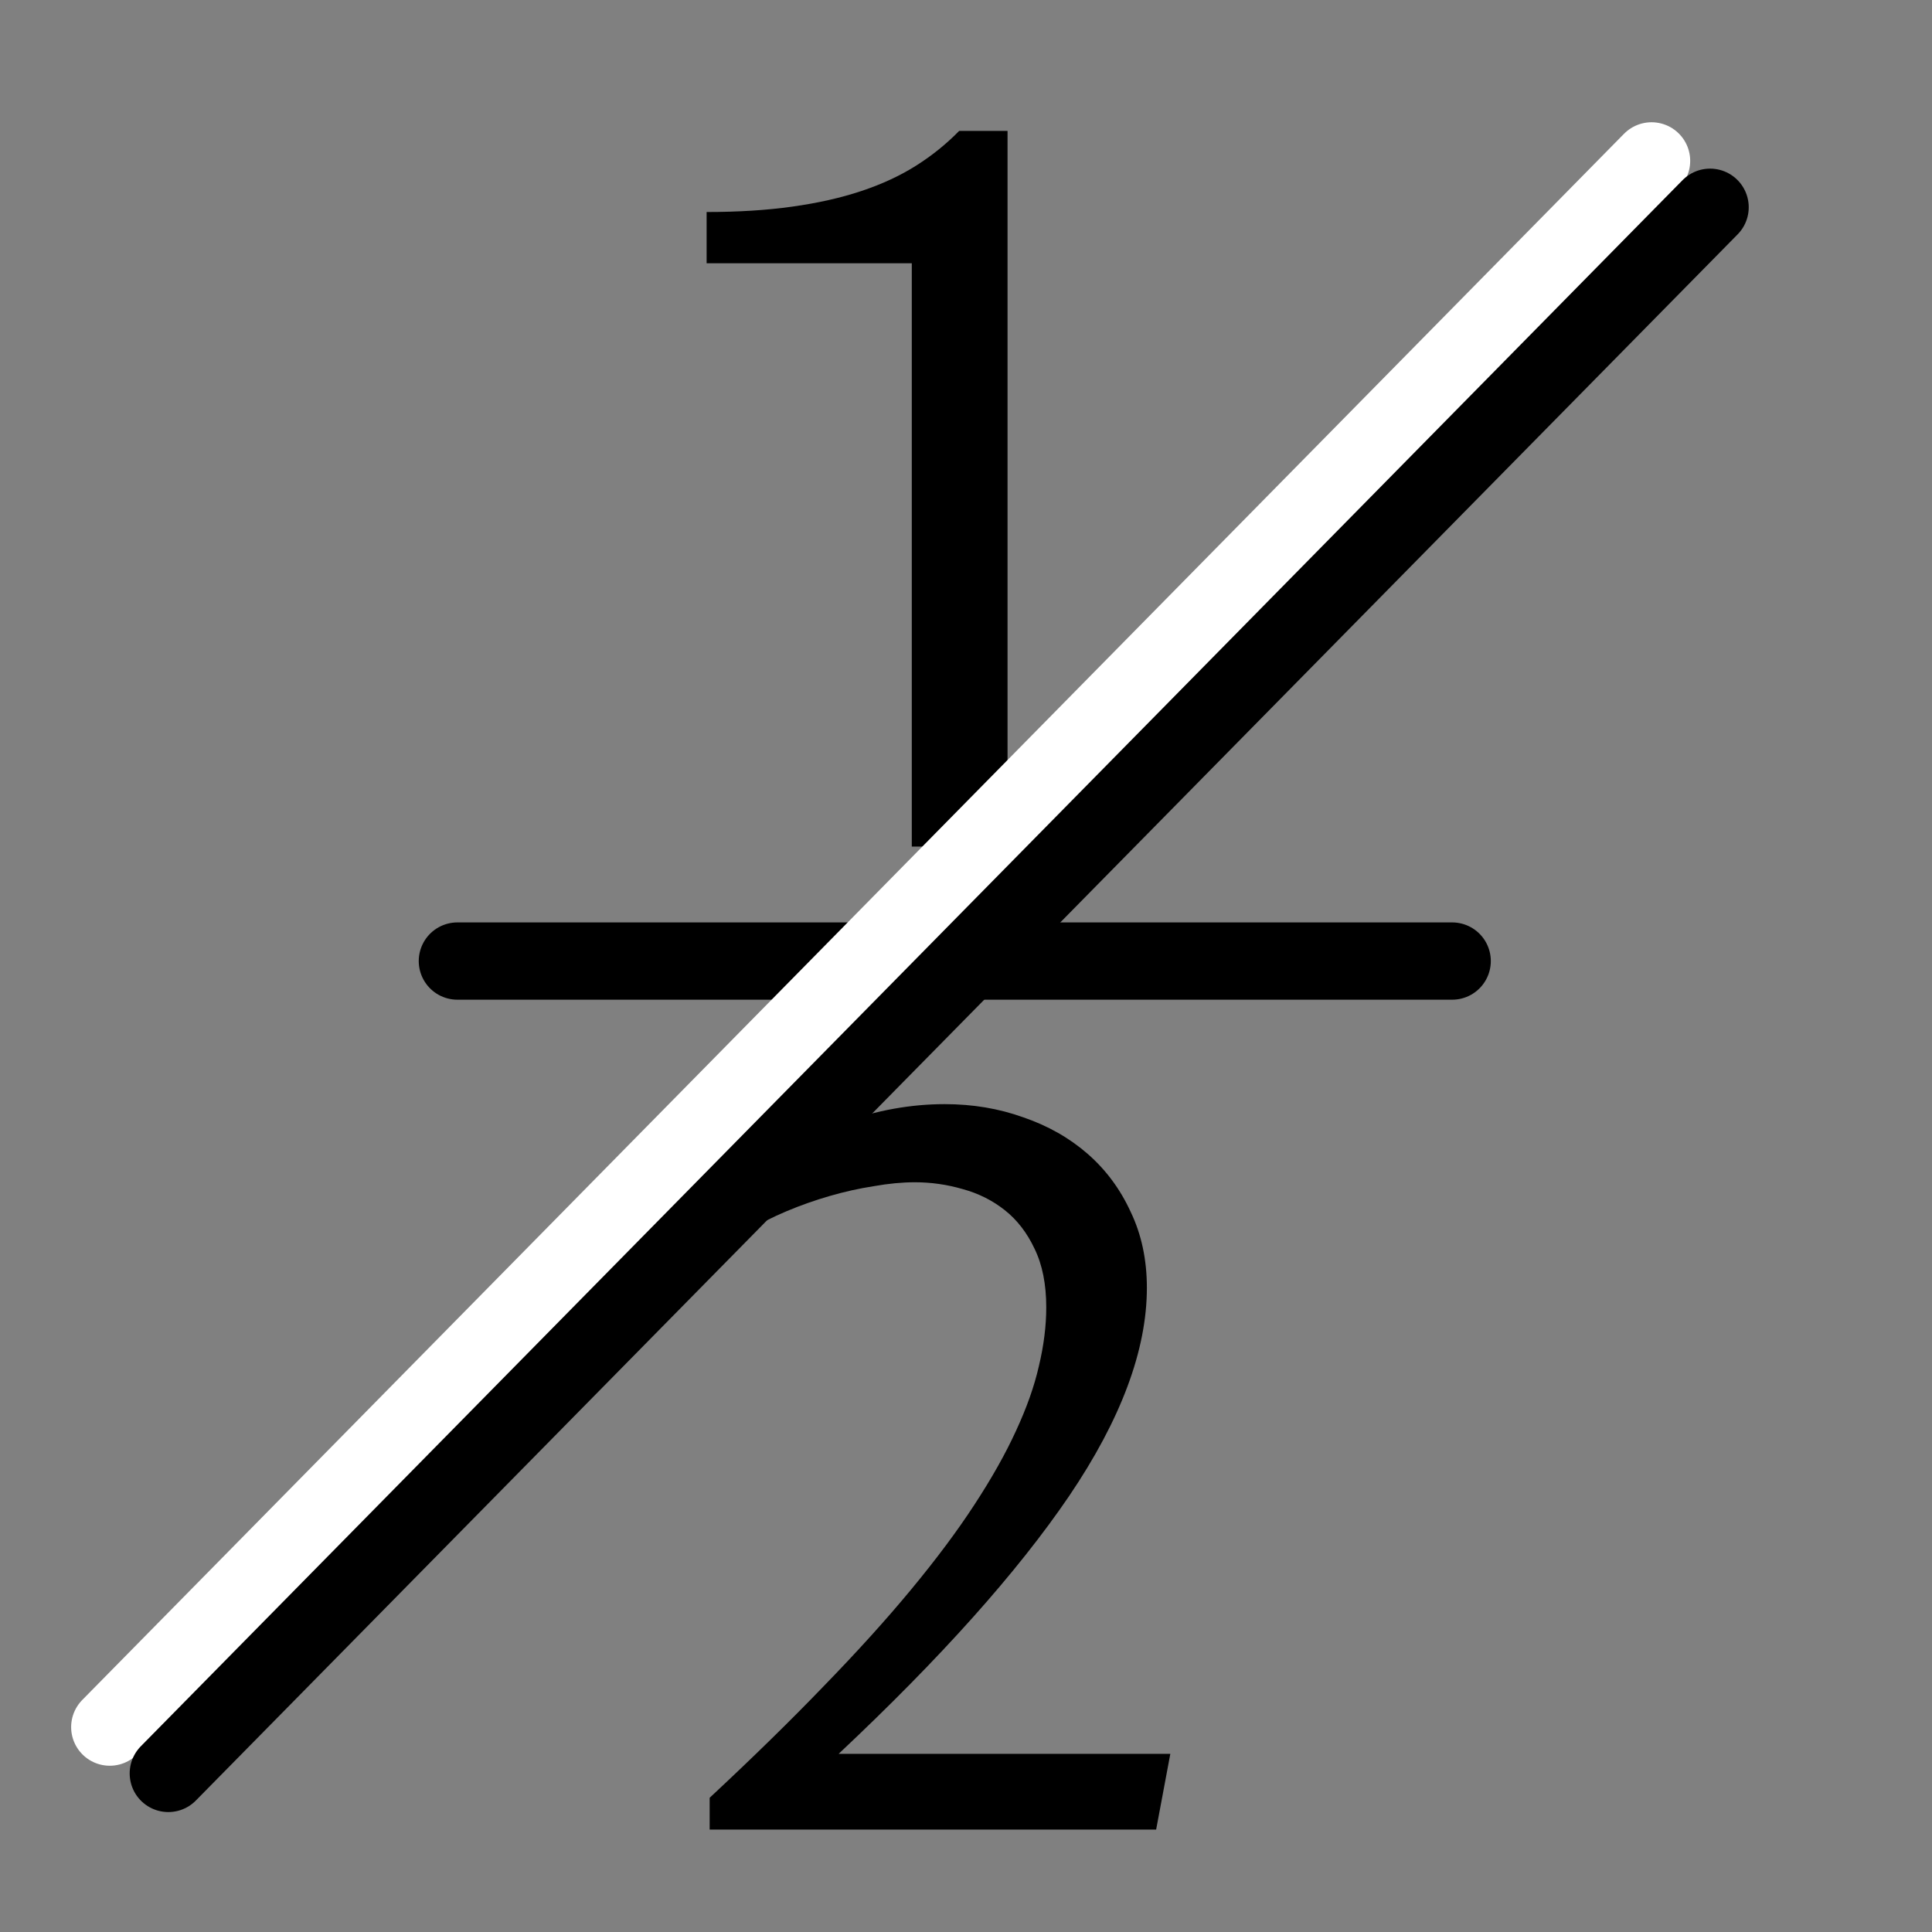
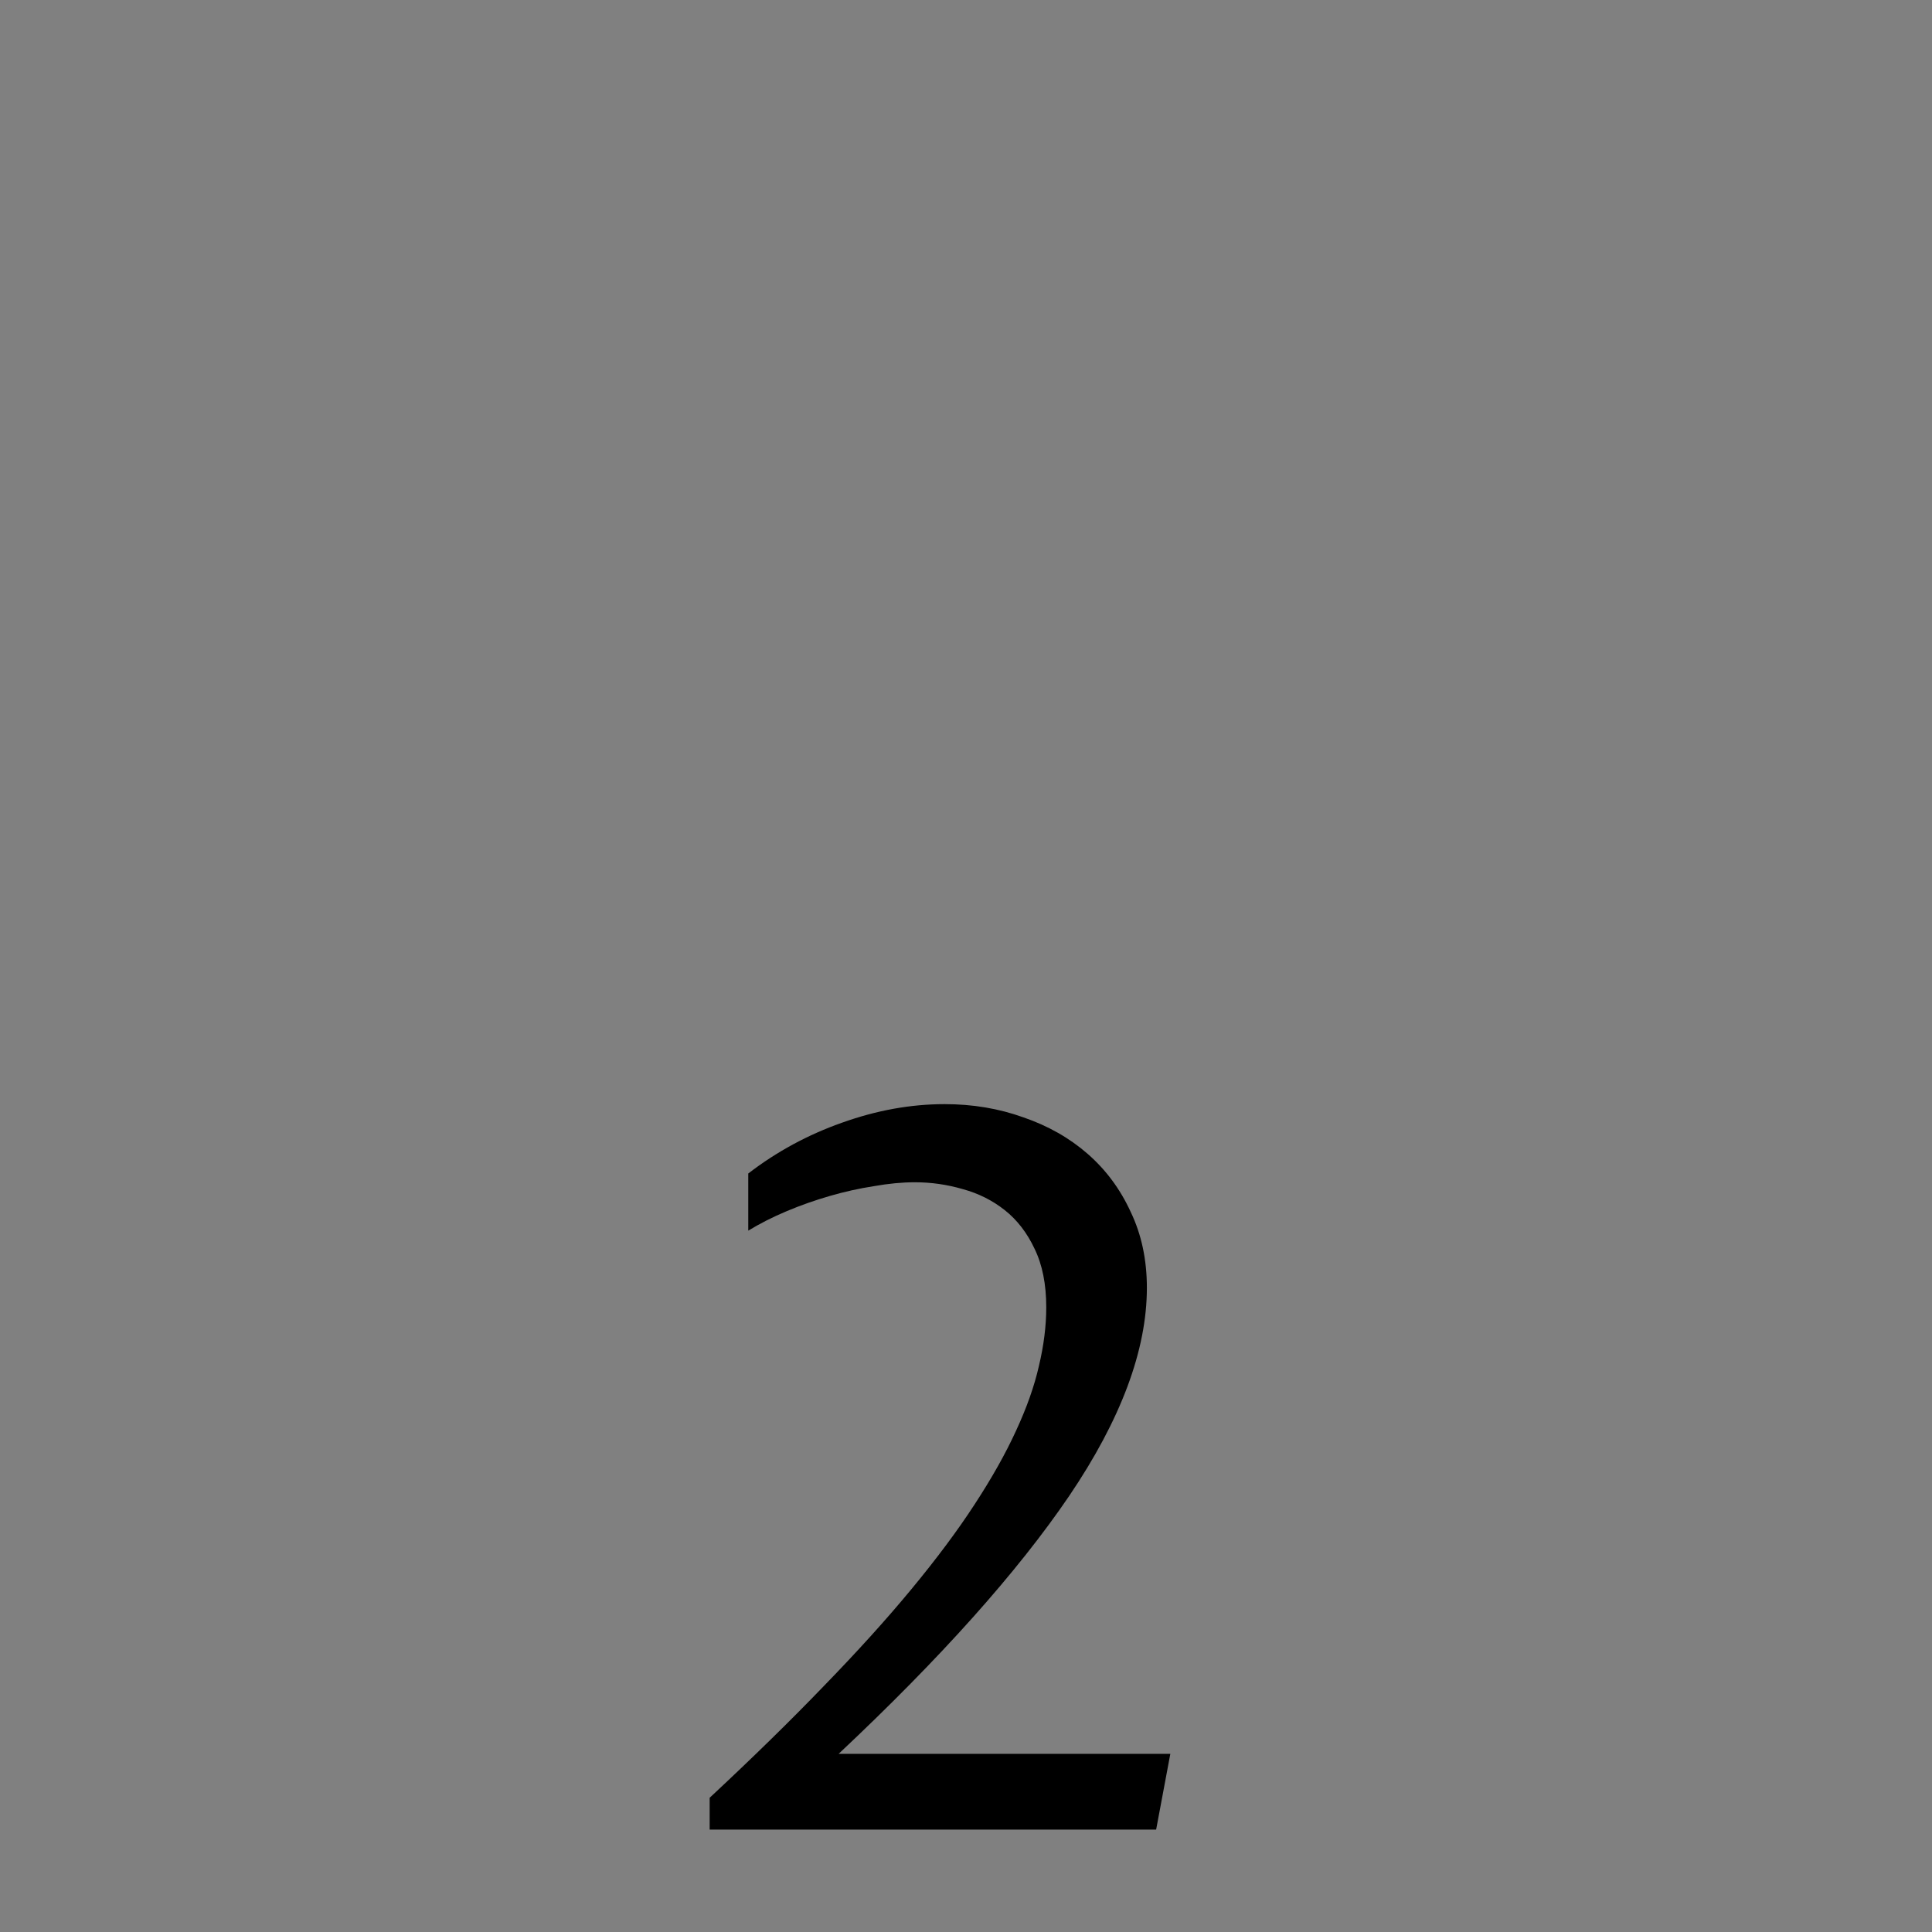
<svg xmlns="http://www.w3.org/2000/svg" xmlns:ns1="http://www.inkscape.org/namespaces/inkscape" xmlns:ns2="http://sodipodi.sourceforge.net/DTD/sodipodi-0.dtd" width="50" height="50" viewBox="0 0 50 50" version="1.1" id="svg8" ns1:version="0.92.5 (2060ec1f9f, 2020-04-08)" ns2:docname="gearvalue-off.svg">
  <rect x="0" y="0" width="50" height="50" fill="#808080" stroke="none" />
  <defs id="defs2" />
  <ns2:namedview id="base" pagecolor="#ffffff" bordercolor="#666666" borderopacity="1.0" ns1:pageopacity="0.0" ns1:pageshadow="2" ns1:zoom="15.839192" ns1:cx="7.9356748" ns1:cy="24.662041" ns1:document-units="px" ns1:current-layer="layer1" showgrid="false" units="px" ns1:window-width="1918" ns1:window-height="1021" ns1:window-x="0" ns1:window-y="34" ns1:window-maximized="1" />
  <g ns1:label="Ebene 1" ns1:groupmode="layer" id="layer1" transform="translate(0,-283.771)">
-     <path ns1:connector-curvature="0" id="path821" style="font-style:normal;font-variant:normal;font-weight:normal;font-stretch:normal;font-size:16px;line-height:1.25;font-family:'Proza Libre';-inkscape-font-specification:'Proza Libre';font-variant-ligatures:normal;font-variant-caps:normal;font-variant-numeric:normal;font-feature-settings:normal;text-align:start;letter-spacing:0px;word-spacing:0px;writing-mode:lr-tb;text-anchor:start;fill:#000000;fill-opacity:1;stroke:none;stroke-width:1" d="m 23.597,305.68 v -15.095 h -5.31 v -1.327 q 1.226,0 2.212,-0.139 0.999,-0.139 1.795,-0.405 0.796,-0.265 1.416,-0.657 0.619,-0.392 1.113,-0.898 h 1.252 v 18.521 z" />
    <path ns1:connector-curvature="0" id="path823" style="font-style:normal;font-variant:normal;font-weight:normal;font-stretch:normal;font-size:16px;line-height:1.25;font-family:'Proza Libre';-inkscape-font-specification:'Proza Libre';font-variant-ligatures:normal;font-variant-caps:normal;font-variant-numeric:normal;font-feature-settings:normal;text-align:start;letter-spacing:0px;word-spacing:0px;writing-mode:lr-tb;text-anchor:start;fill:#000000;fill-opacity:1;stroke:none;stroke-width:1" d="m 18.366,330.297 q 1.669,-1.555 2.958,-2.895 1.302,-1.34 2.263,-2.503 0.973,-1.176 1.631,-2.187 0.67,-1.024 1.075,-1.909 0.417,-0.898 0.594,-1.681 0.19,-0.796 0.19,-1.517 0,-0.898 -0.303,-1.517 -0.291,-0.619 -0.771,-0.999 -0.48,-0.379 -1.087,-0.544 -0.607,-0.177 -1.239,-0.177 -0.493,0 -1.062,0.101 -0.569,0.088 -1.138,0.253 -0.569,0.164 -1.113,0.392 -0.544,0.228 -0.999,0.506 v -1.479 q 1.1,-0.847 2.427,-1.315 1.34,-0.48 2.655,-0.48 1.087,0 2.035,0.341 0.961,0.329 1.669,0.948 0.708,0.619 1.113,1.504 0.417,0.872 0.417,1.96 0,2.415 -2.01,5.386 -2.01,2.958 -5.967,6.675 h 8.584 l -0.367,1.96 H 18.366 Z" />
-     <path style="fill:none;stroke:#000000;stroke-width:2;stroke-linecap:round;stroke-linejoin:round;stroke-miterlimit:4;stroke-dasharray:none;stroke-opacity:1" d="M 11.837,308.643 H 37.582" id="path819" ns1:connector-curvature="0" />
-     <path ns1:connector-curvature="0" id="path820" d="M 2.841,328.468 42.742,287.935" style="fill:none;stroke:#ffffff;stroke-width:2;stroke-linecap:round;stroke-linejoin:miter;stroke-miterlimit:4;stroke-dasharray:none;stroke-opacity:1" />
-     <path style="fill:none;stroke:#000000;stroke-width:2;stroke-linecap:round;stroke-linejoin:miter;stroke-opacity:1;stroke-miterlimit:4;stroke-dasharray:none" d="M 4.356,329.667 44.257,289.135" id="path815" ns1:connector-curvature="0" />
  </g>
</svg>